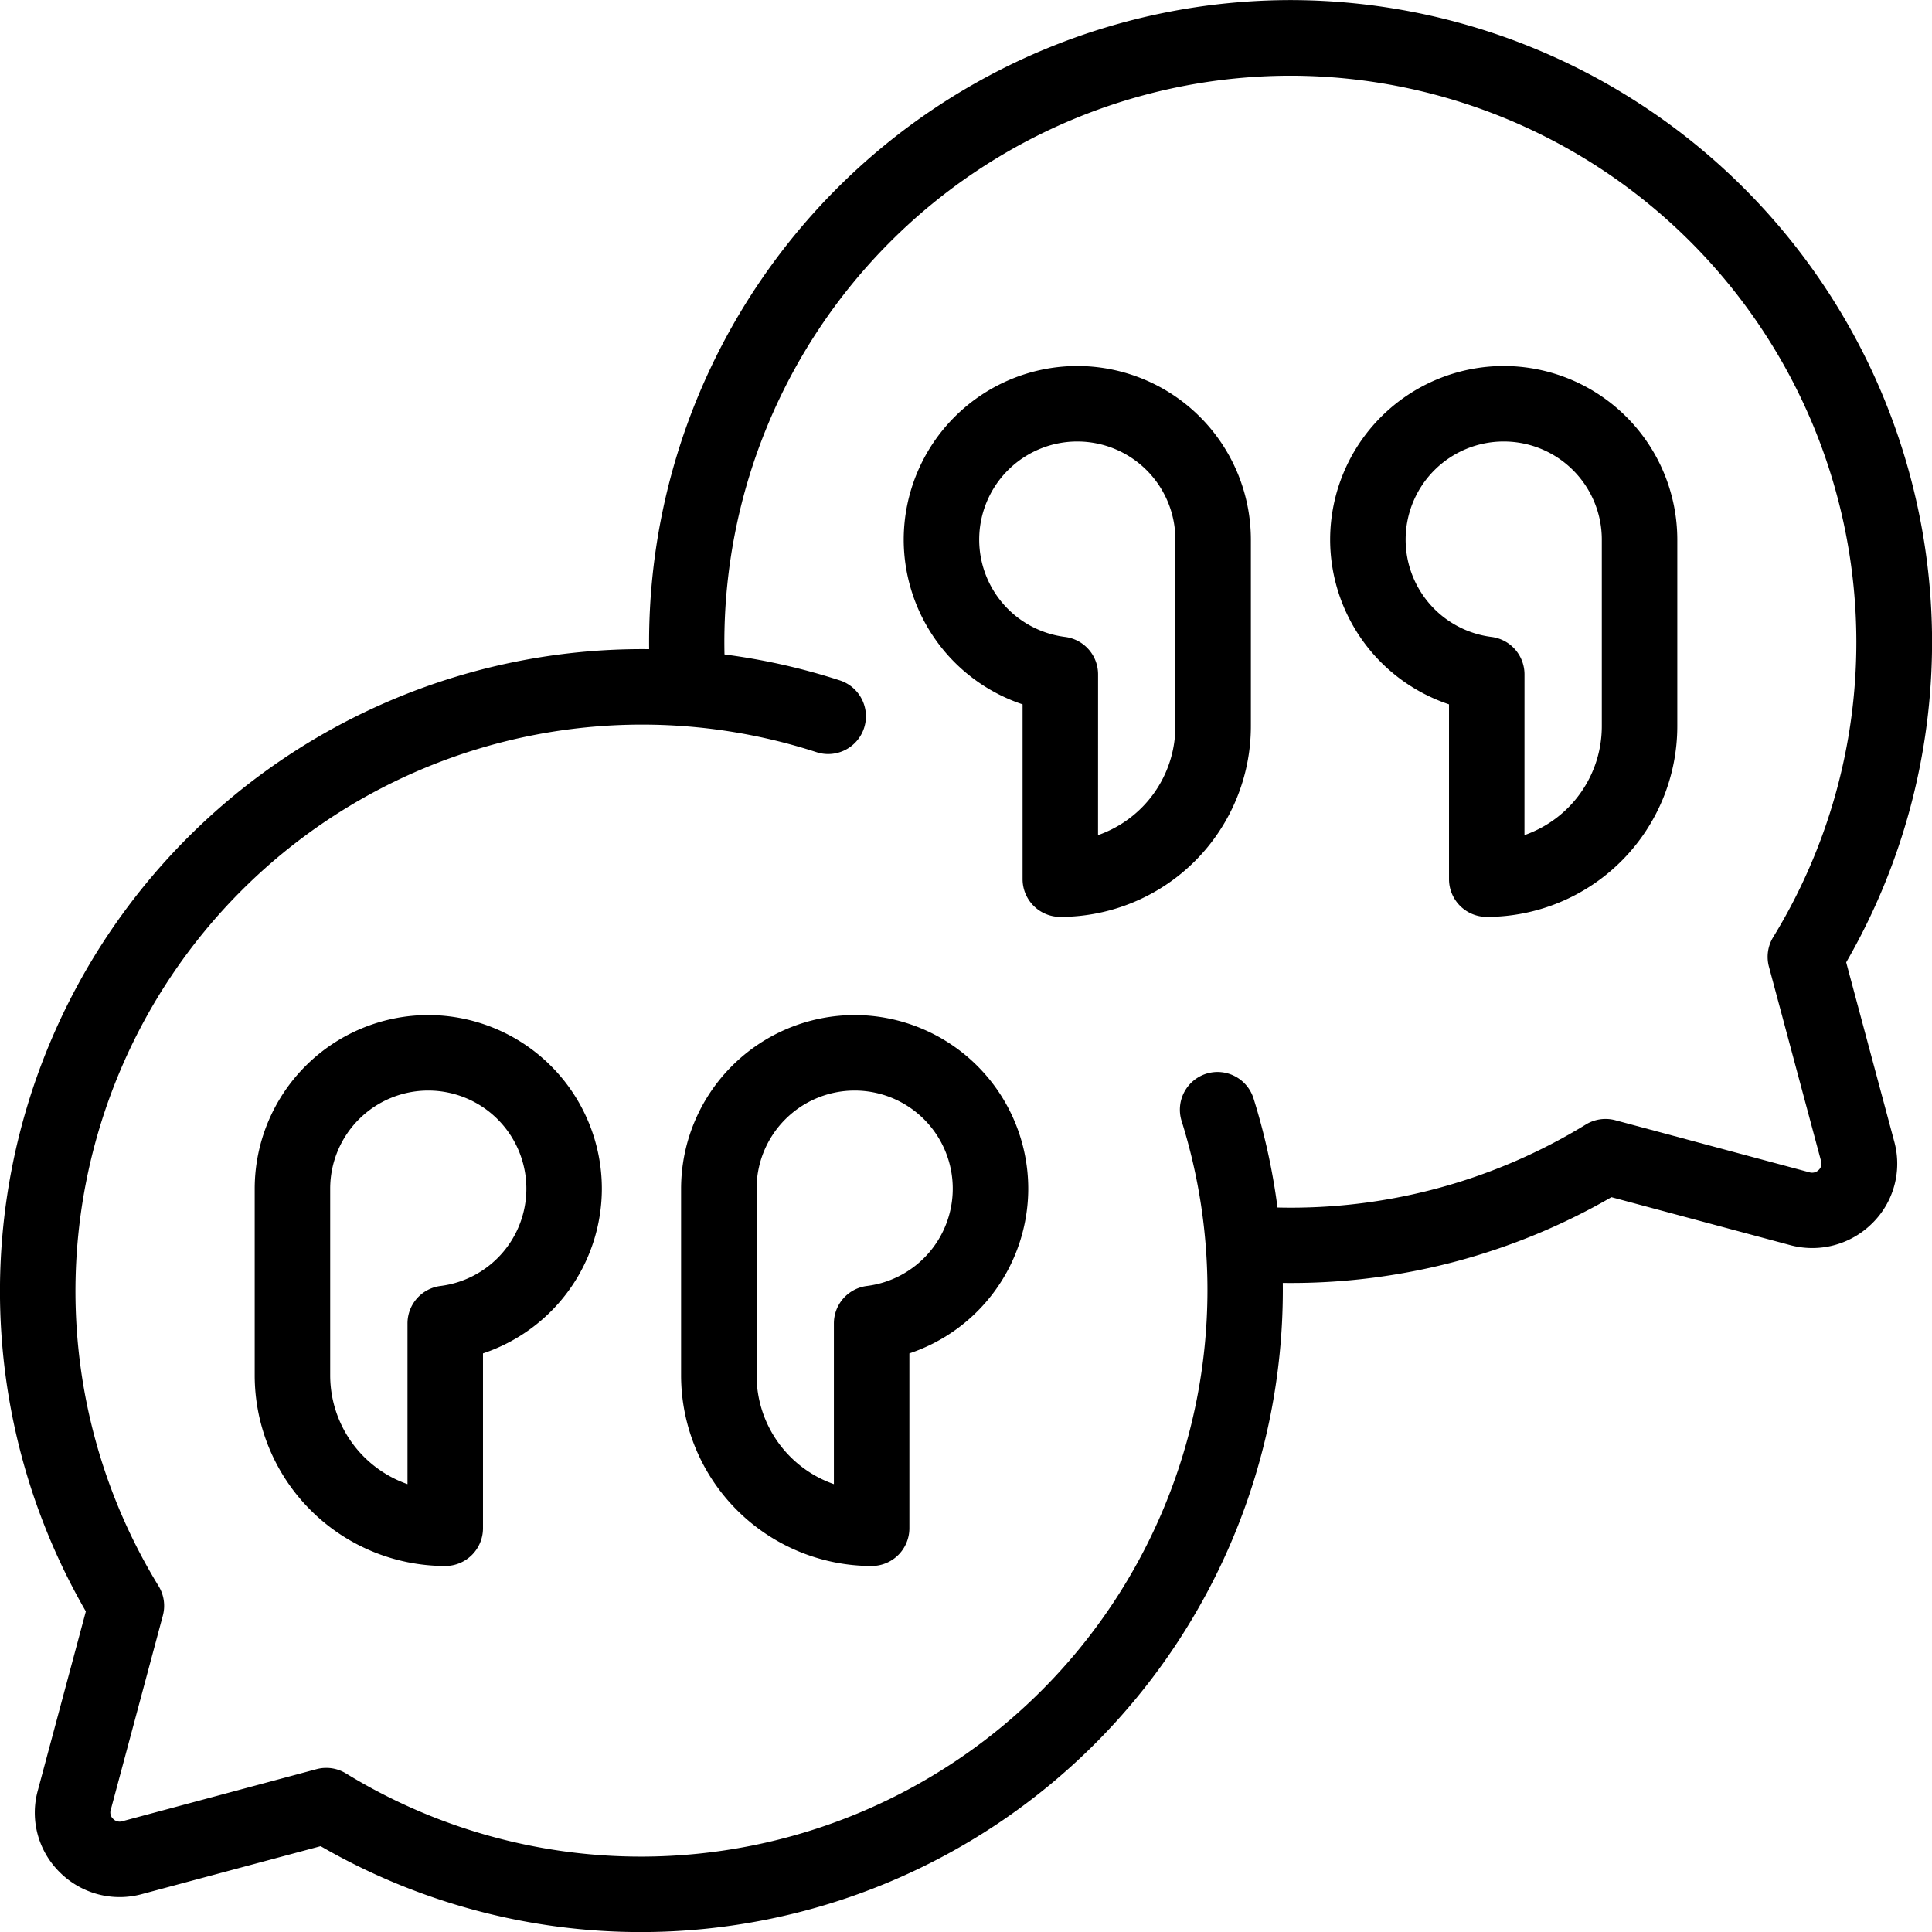
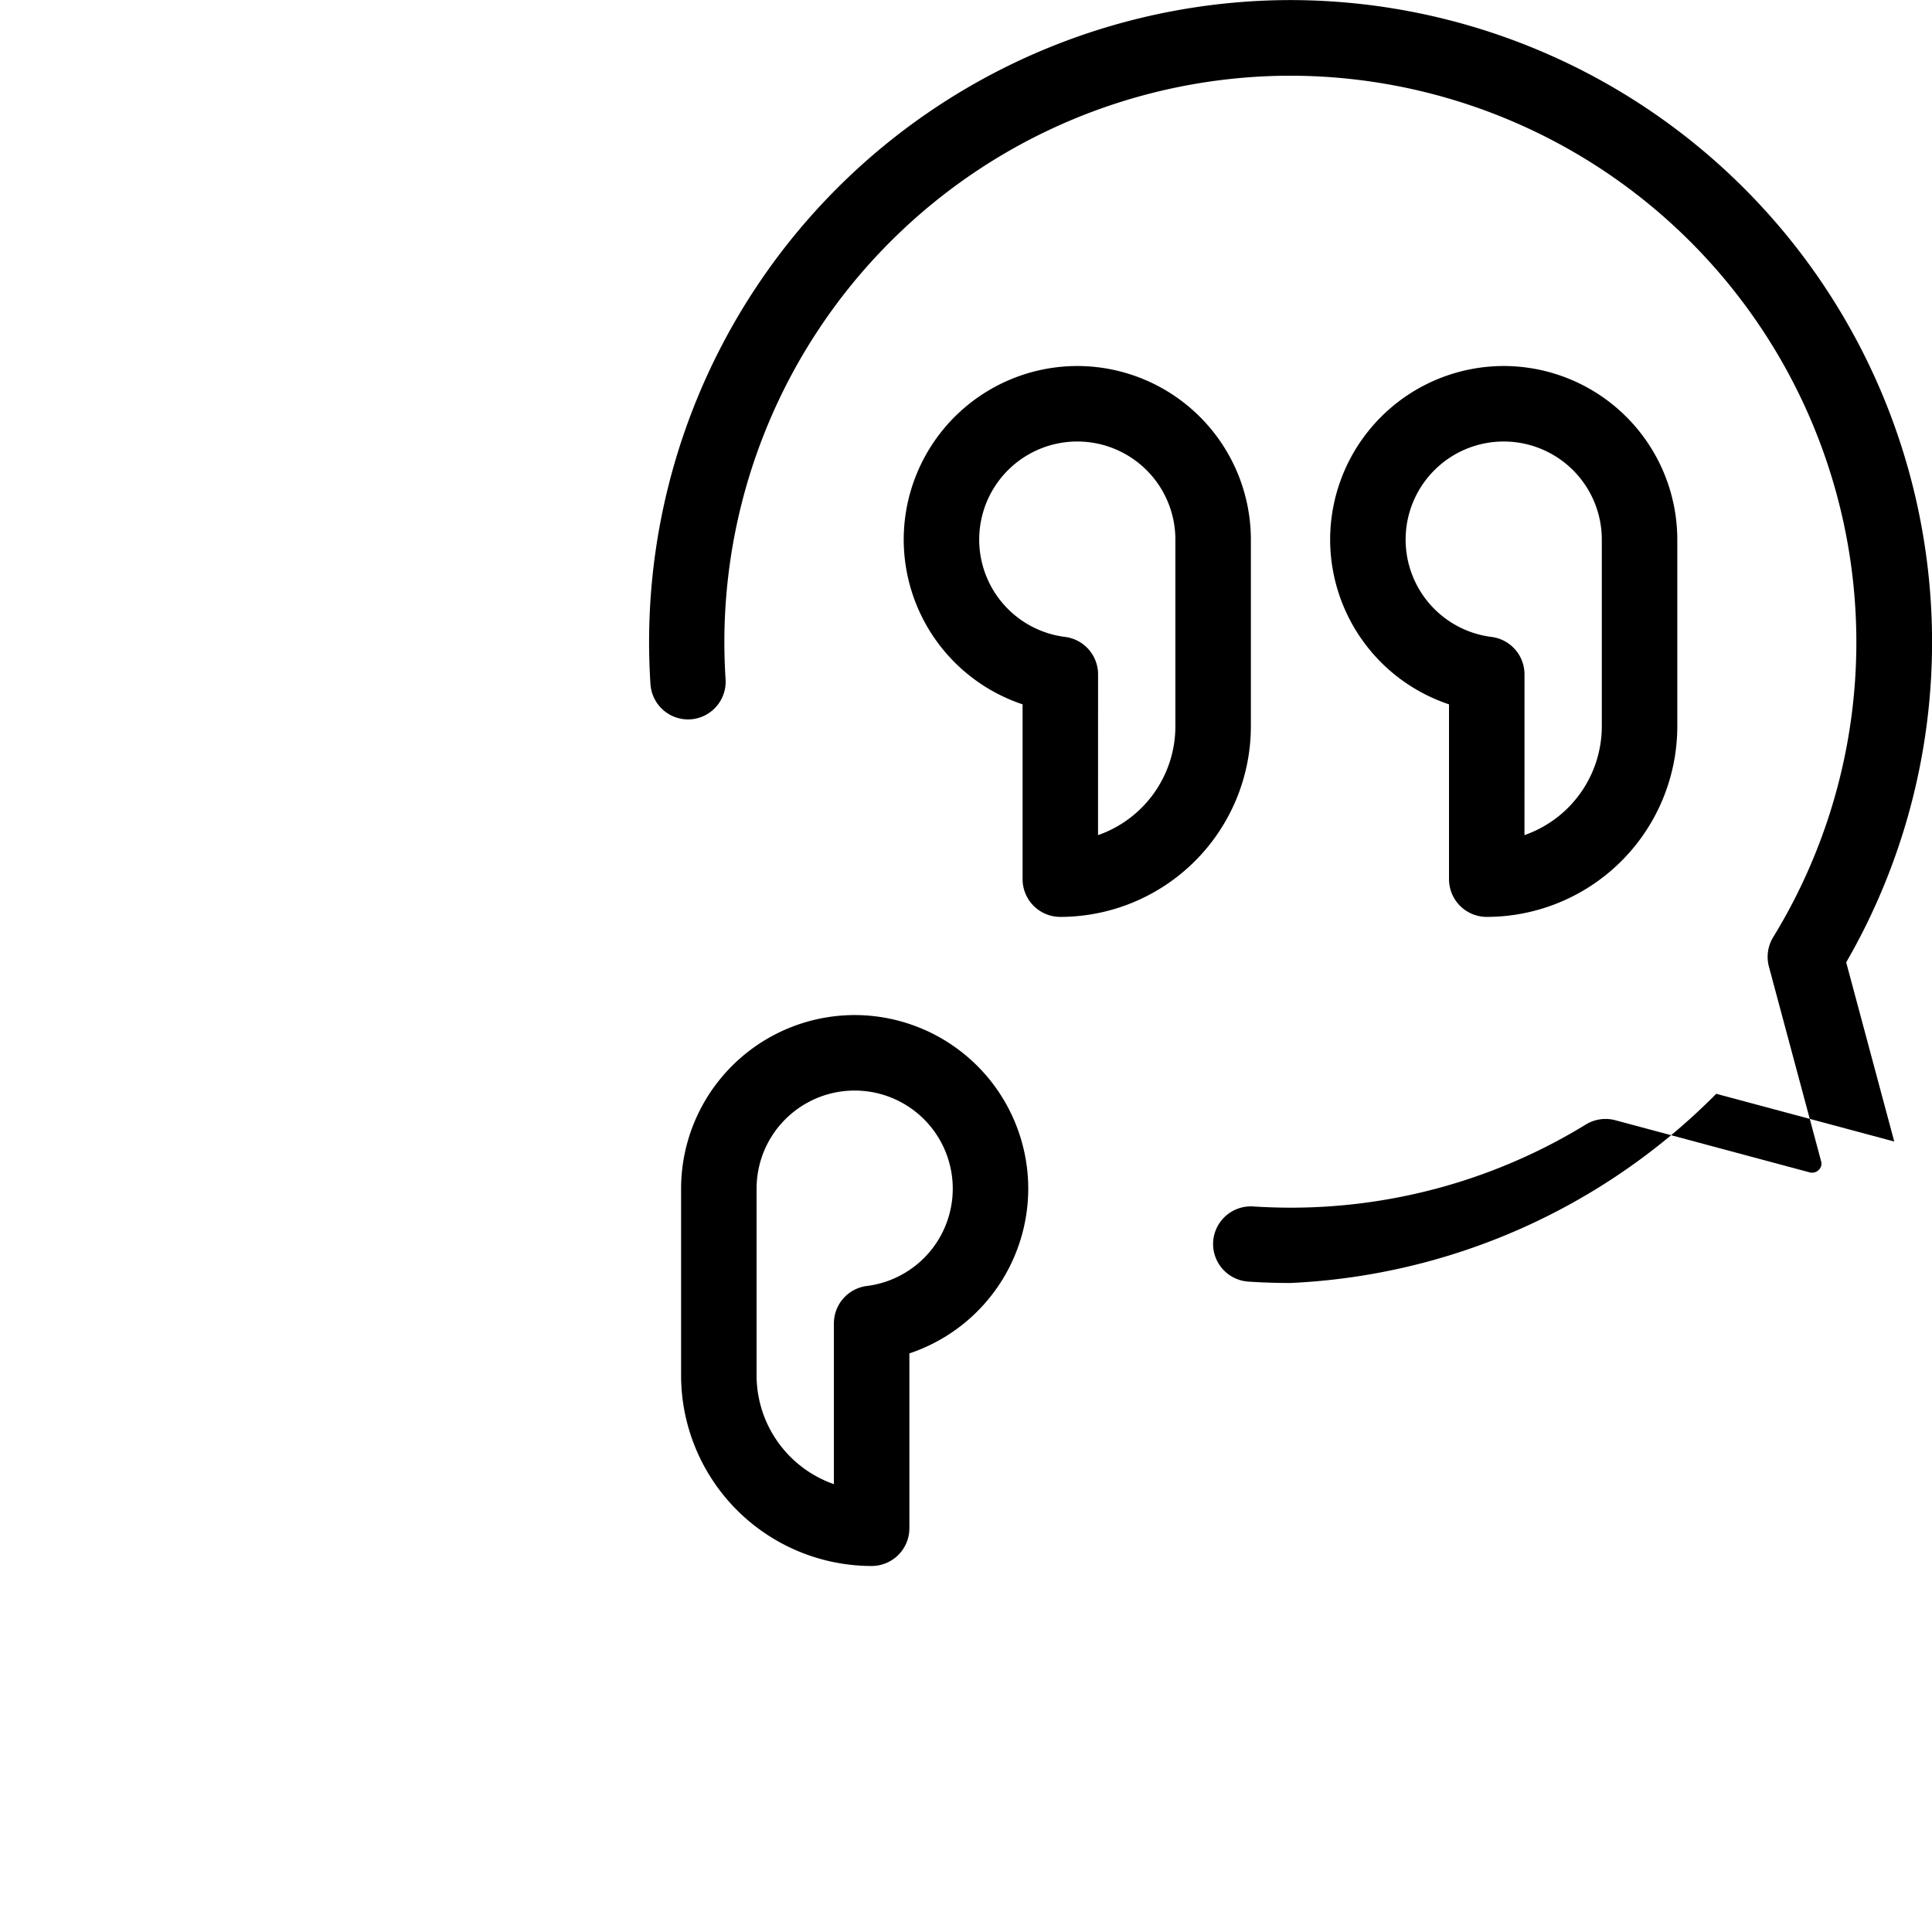
<svg xmlns="http://www.w3.org/2000/svg" width="53.181" height="53.181" viewBox="0 0 53.181 53.181">
  <defs>
    <clipPath id="clip-path">
      <path id="path1251" d="M0-682.665H53.181v53.181H0Z" transform="translate(0 682.665)" />
    </clipPath>
  </defs>
  <g id="g1245" transform="translate(0 682.665)">
    <g id="g1247" transform="translate(0 -682.665)">
      <g id="g1249" clip-path="url(#clip-path)">
        <g id="g1255" transform="translate(0 17.865)">
-           <path id="path1257" d="M-412.591-127.4a17.627,17.627,0,0,1-8.831-2.364l-4.915,1.318a2.331,2.331,0,0,1-2.256-.59,2.3,2.3,0,0,1-.615-2.258l1.323-4.933a17.626,17.626,0,0,1-2.364-8.83,17.678,17.678,0,0,1,17.658-17.658,17.644,17.644,0,0,1,5.461.861,1.039,1.039,0,0,1,.667,1.309,1.039,1.039,0,0,1-1.309.667,15.57,15.57,0,0,0-4.819-.759,15.6,15.6,0,0,0-15.58,15.58,15.545,15.545,0,0,0,2.288,8.132,1.039,1.039,0,0,1,.118.812l-1.436,5.355a.236.236,0,0,0,.067.242.248.248,0,0,0,.247.067l5.351-1.435a1.039,1.039,0,0,1,.812.118,15.546,15.546,0,0,0,8.133,2.289,15.6,15.6,0,0,0,15.58-15.58,15.581,15.581,0,0,0-.712-4.671,1.039,1.039,0,0,1,.68-1.3,1.039,1.039,0,0,1,1.3.68,17.656,17.656,0,0,1,.807,5.293A17.678,17.678,0,0,1-412.591-127.4Z" transform="translate(430.248 162.718)" />
-         </g>
+           </g>
        <g id="g1259" transform="translate(17.865 0)">
-           <path id="path1261" d="M-194.987-404.226q-.585,0-1.16-.038a1.039,1.039,0,0,1-.969-1.1,1.039,1.039,0,0,1,1.1-.969q.508.033,1.025.034a15.546,15.546,0,0,0,8.133-2.289,1.039,1.039,0,0,1,.812-.118l5.338,1.432a.255.255,0,0,0,.26-.063.236.236,0,0,0,.066-.243l-1.436-5.354a1.039,1.039,0,0,1,.118-.812,15.545,15.545,0,0,0,2.289-8.132,15.6,15.6,0,0,0-15.58-15.58,15.6,15.6,0,0,0-15.58,15.58q0,.523.034,1.037a1.039,1.039,0,0,1-.968,1.1,1.039,1.039,0,0,1-1.1-.968q-.038-.582-.038-1.173a17.678,17.678,0,0,1,17.658-17.658,17.678,17.678,0,0,1,17.658,17.658,17.626,17.626,0,0,1-2.364,8.83l1.323,4.932a2.3,2.3,0,0,1-.615,2.259,2.337,2.337,0,0,1-2.27.587l-4.9-1.314A17.627,17.627,0,0,1-194.987-404.226Z" transform="translate(212.645 439.542)" />
+           <path id="path1261" d="M-194.987-404.226q-.585,0-1.16-.038a1.039,1.039,0,0,1-.969-1.1,1.039,1.039,0,0,1,1.1-.969q.508.033,1.025.034a15.546,15.546,0,0,0,8.133-2.289,1.039,1.039,0,0,1,.812-.118l5.338,1.432a.255.255,0,0,0,.26-.063.236.236,0,0,0,.066-.243l-1.436-5.354a1.039,1.039,0,0,1,.118-.812,15.545,15.545,0,0,0,2.289-8.132,15.6,15.6,0,0,0-15.58-15.58,15.6,15.6,0,0,0-15.58,15.58q0,.523.034,1.037a1.039,1.039,0,0,1-.968,1.1,1.039,1.039,0,0,1-1.1-.968q-.038-.582-.038-1.173a17.678,17.678,0,0,1,17.658-17.658,17.678,17.678,0,0,1,17.658,17.658,17.626,17.626,0,0,1-2.364,8.83l1.323,4.932l-4.9-1.314A17.627,17.627,0,0,1-194.987-404.226Z" transform="translate(212.645 439.542)" />
        </g>
        <g id="g1263" transform="translate(24.876 10.075)">
          <path id="path1265" d="M-56.555-13.333a4.783,4.783,0,0,1,4.778,4.778v5.141a5.251,5.251,0,0,1-5.245,5.245A1.039,1.039,0,0,1-58.061.793V-4.02a4.787,4.787,0,0,1-3.272-4.535A4.783,4.783,0,0,1-56.555-13.333Zm.571,12.913a3.174,3.174,0,0,0,2.129-2.993V-8.555a2.7,2.7,0,0,0-2.7-2.7,2.7,2.7,0,0,0-2.7,2.7,2.7,2.7,0,0,0,2.362,2.679,1.039,1.039,0,0,1,.91,1.031Z" transform="translate(61.333 13.333)" />
        </g>
        <g id="g1267" transform="translate(36.614 10.075)">
          <path id="path1269" d="M-56.555-13.333a4.783,4.783,0,0,1,4.778,4.778v5.141a5.251,5.251,0,0,1-5.245,5.245A1.039,1.039,0,0,1-58.061.793V-4.02a4.787,4.787,0,0,1-3.272-4.535A4.783,4.783,0,0,1-56.555-13.333Zm.571,12.913a3.174,3.174,0,0,0,2.129-2.993V-8.555a2.7,2.7,0,0,0-2.7-2.7,2.7,2.7,0,0,0-2.7,2.7,2.7,2.7,0,0,0,2.362,2.679,1.039,1.039,0,0,1,.91,1.031Z" transform="translate(61.333 13.333)" />
        </g>
        <g id="g1271" transform="translate(18.748 27.941)">
          <path id="path1273" d="M-56.555-13.333a4.783,4.783,0,0,1,4.778,4.778A4.787,4.787,0,0,1-55.049-4.02V.793a1.039,1.039,0,0,1-1.039,1.039,5.251,5.251,0,0,1-5.245-5.245V-8.555A4.783,4.783,0,0,1-56.555-13.333ZM-57.127-.421V-4.845a1.039,1.039,0,0,1,.91-1.031,2.7,2.7,0,0,0,2.362-2.679,2.7,2.7,0,0,0-2.7-2.7,2.7,2.7,0,0,0-2.7,2.7v5.141A3.174,3.174,0,0,0-57.127-.421Z" transform="translate(61.333 13.333)" />
        </g>
        <g id="g1275" transform="translate(7.011 27.941)">
-           <path id="path1277" d="M-56.555-13.333a4.783,4.783,0,0,1,4.778,4.778A4.787,4.787,0,0,1-55.049-4.02V.793a1.039,1.039,0,0,1-1.039,1.039,5.251,5.251,0,0,1-5.245-5.245V-8.555A4.783,4.783,0,0,1-56.555-13.333ZM-57.127-.421V-4.845a1.039,1.039,0,0,1,.91-1.031,2.7,2.7,0,0,0,2.362-2.679,2.7,2.7,0,0,0-2.7-2.7,2.7,2.7,0,0,0-2.7,2.7v5.141A3.174,3.174,0,0,0-57.127-.421Z" transform="translate(61.333 13.333)" />
-         </g>
+           </g>
      </g>
    </g>
  </g>
</svg>